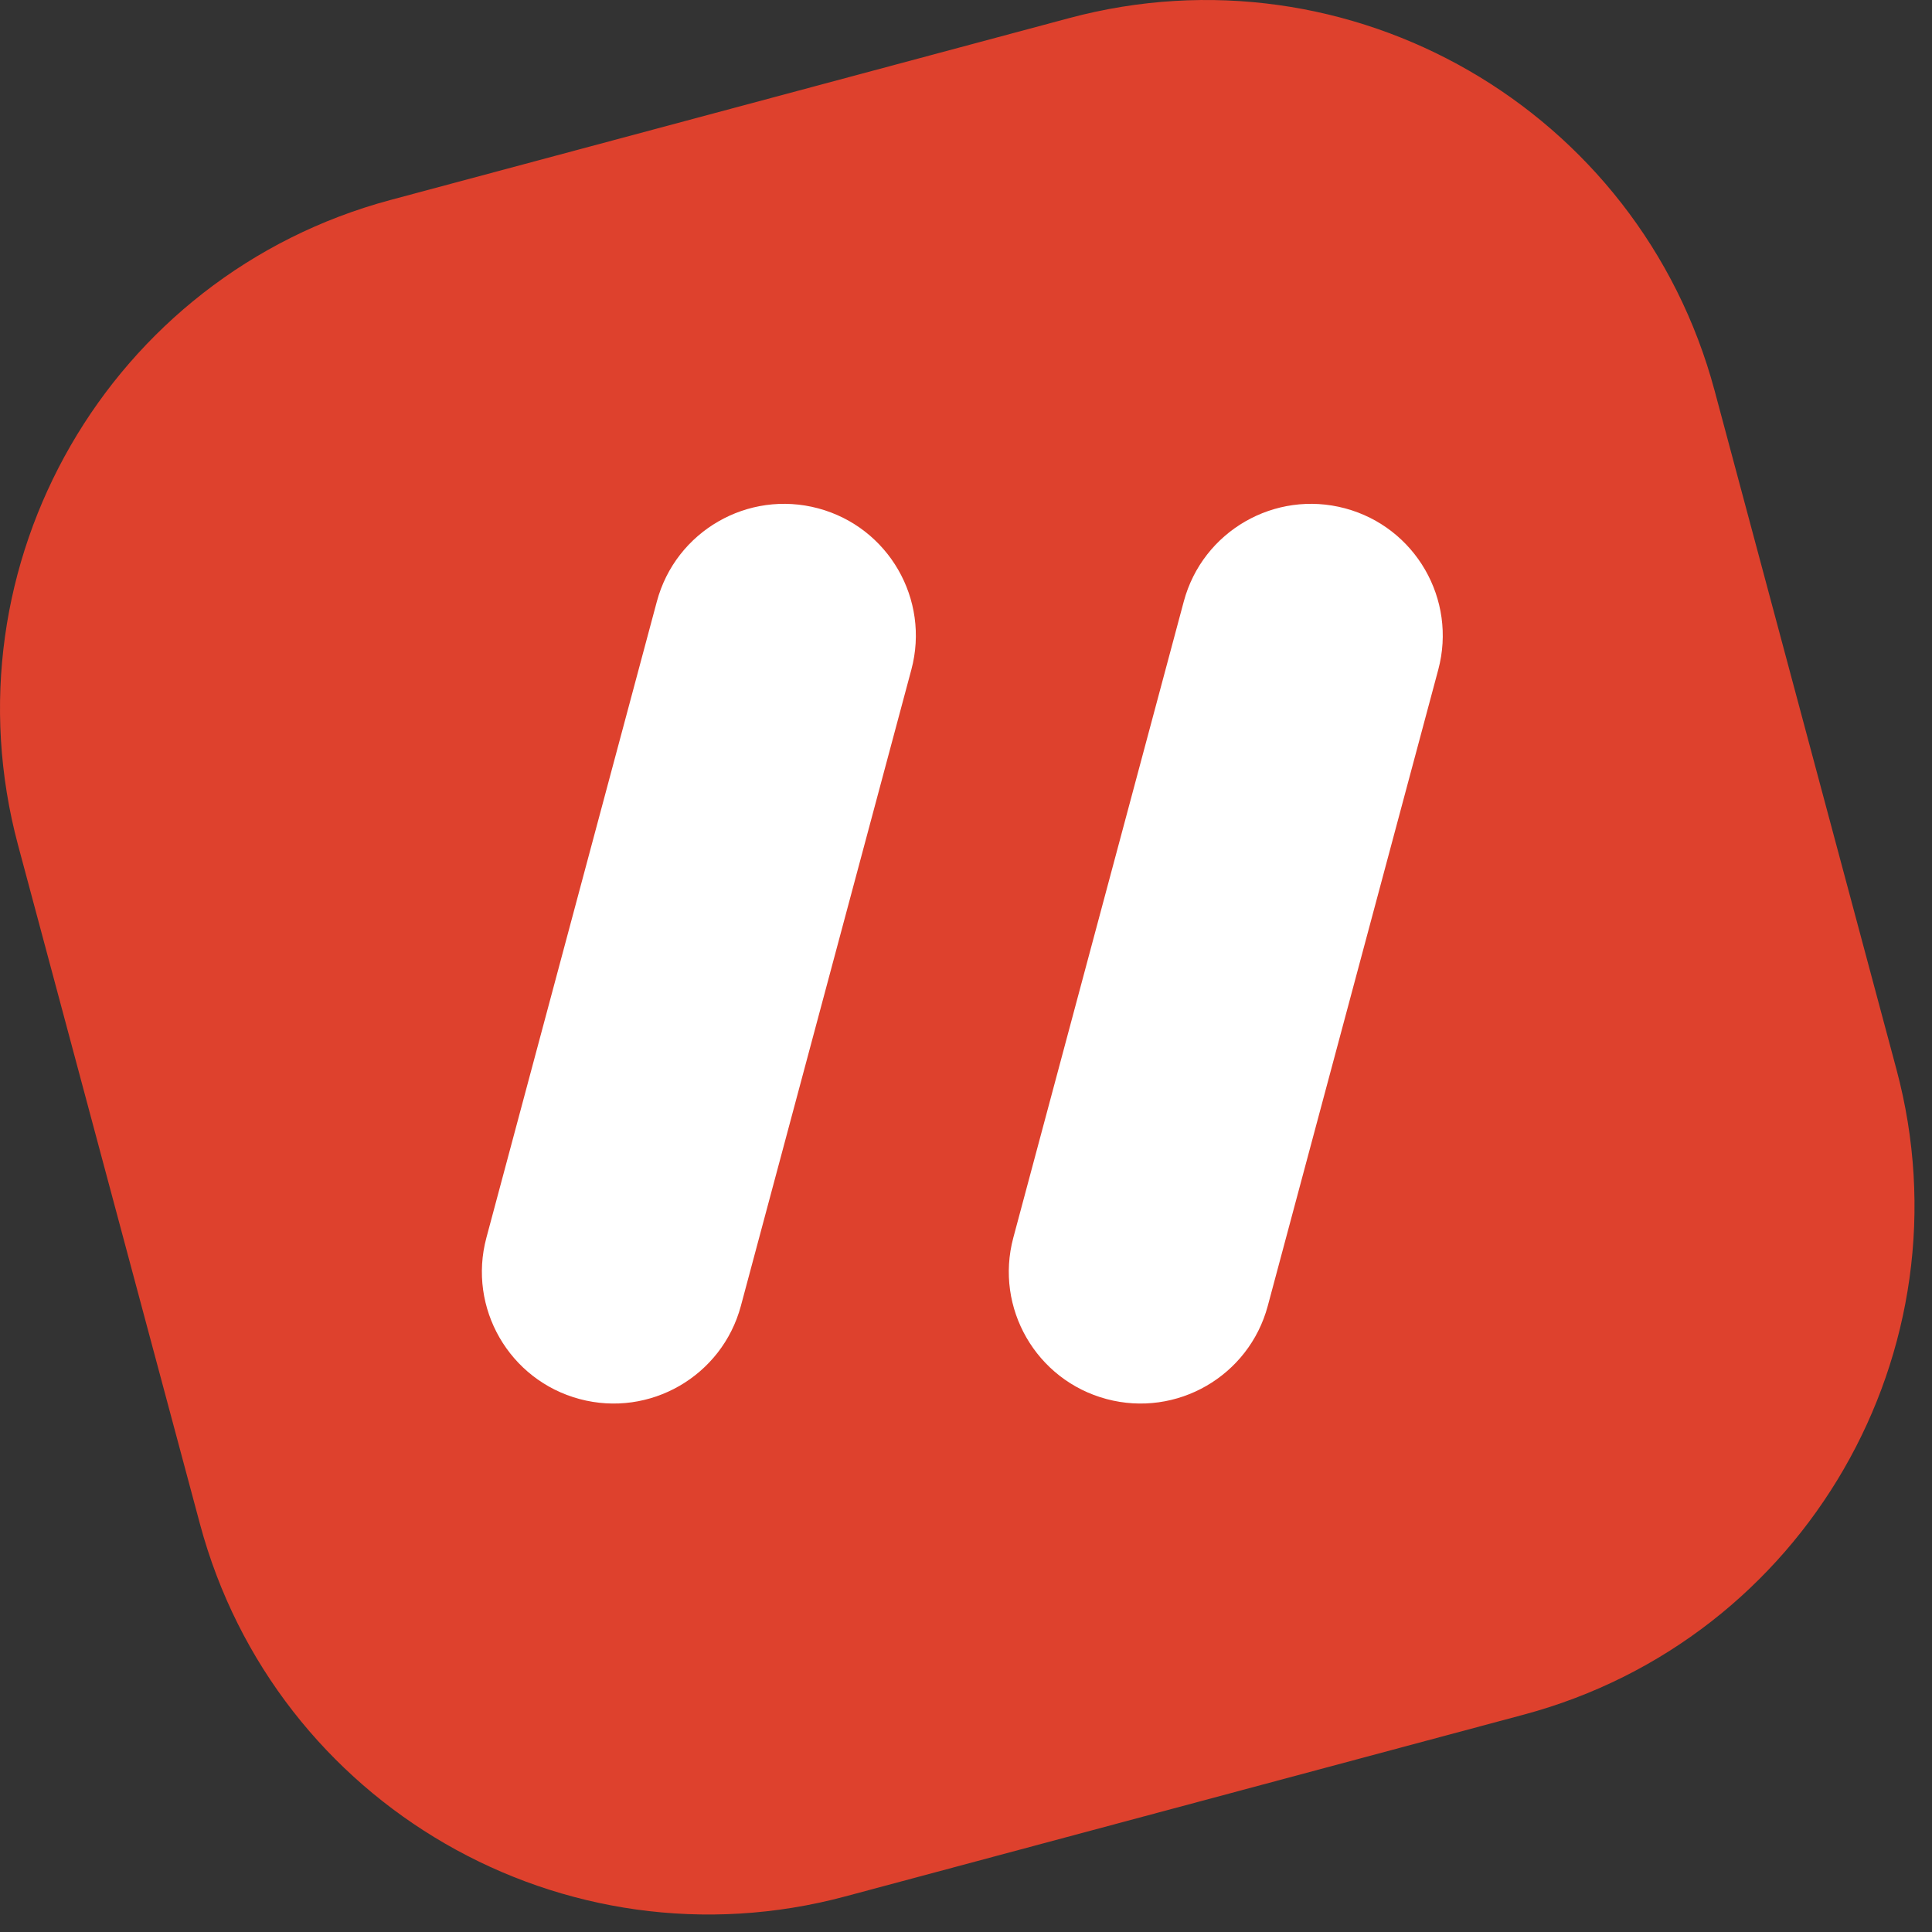
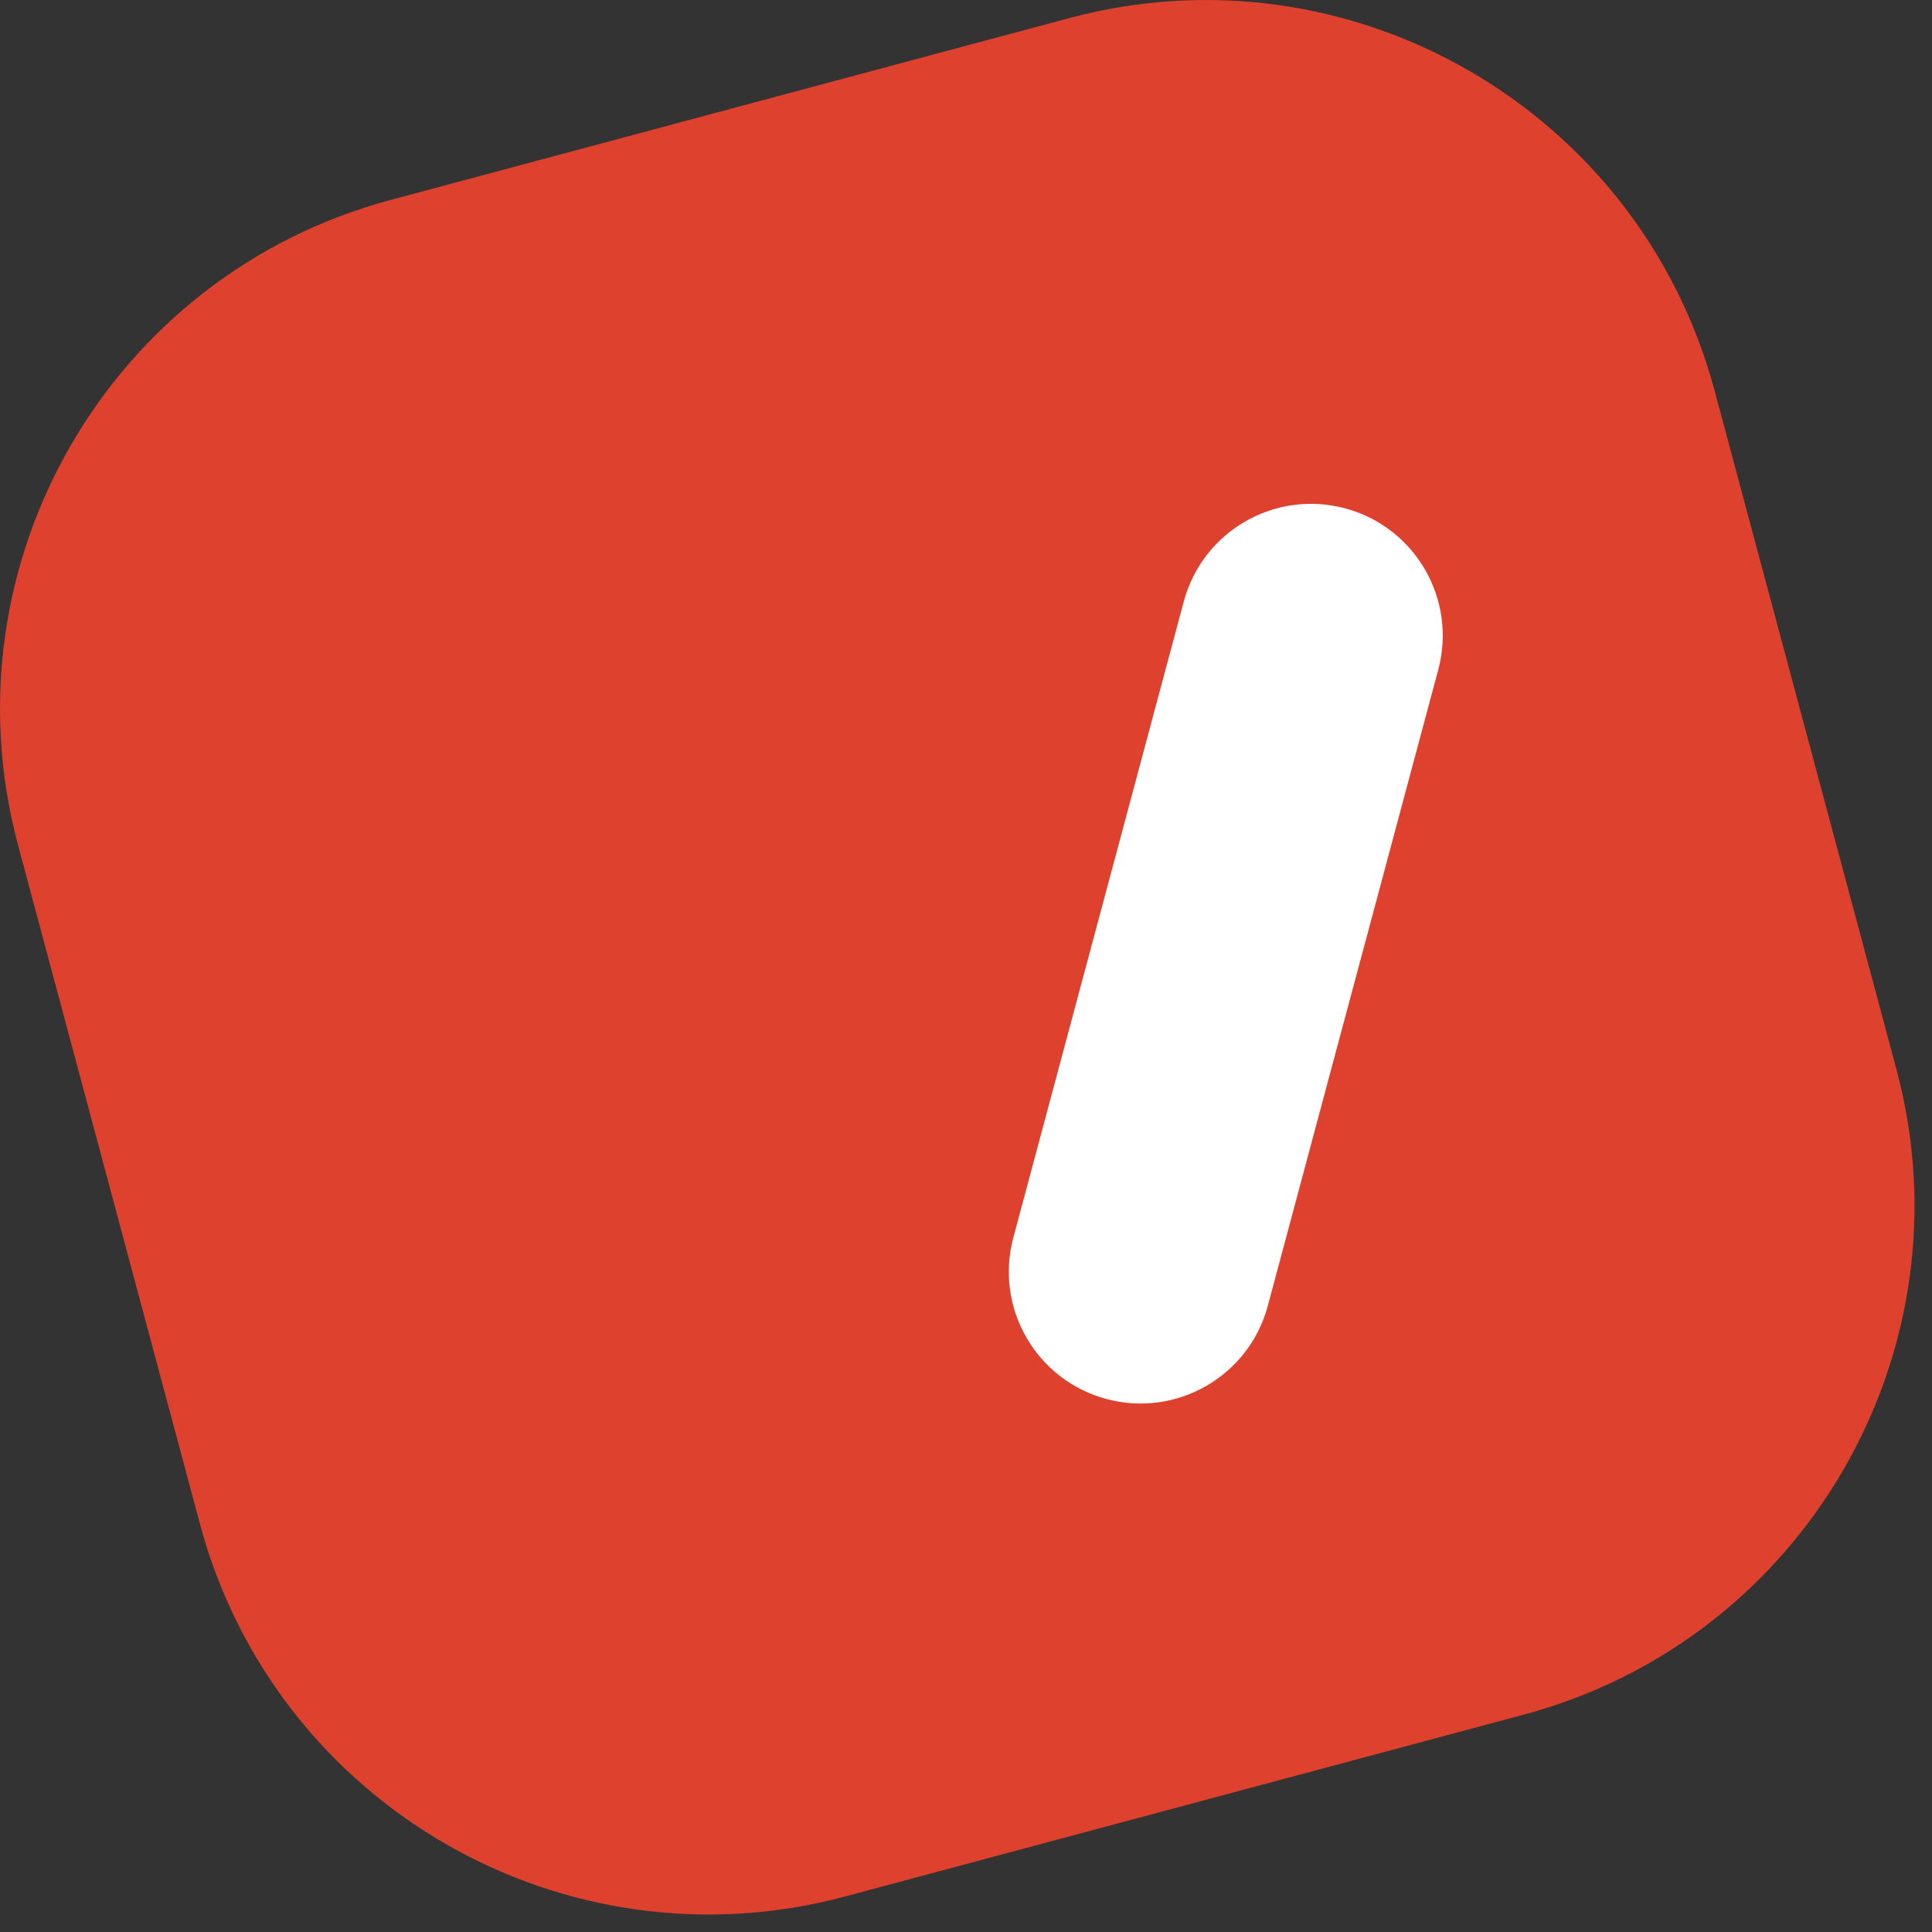
<svg xmlns="http://www.w3.org/2000/svg" width="100" height="100" viewBox="0 0 100 100" fill="none">
  <rect x="0" y="0" width="100" height="100" fill="#333333" stroke="none" />
  <path d="M0.936 43.75C-2.962 29.201 5.672 14.246 20.221 10.348L55.345 0.936C69.894 -2.962 84.849 5.672 88.748 20.221L98.159 55.345C102.058 69.894 93.423 84.849 78.874 88.748L43.75 98.159C29.201 102.058 14.246 93.424 10.348 78.874L0.936 43.75Z" fill="#DE412D" />
-   <path d="M33.999 31.133C34.974 27.496 38.712 25.338 42.35 26.312C45.987 27.287 48.146 31.026 47.171 34.663L38.348 67.592C37.373 71.229 33.634 73.388 29.997 72.413C26.36 71.439 24.201 67.7 25.176 64.063L33.999 31.133Z" fill="white" />
  <path d="M61.272 31.133C62.247 27.496 65.985 25.338 69.623 26.312C73.26 27.287 75.418 31.026 74.444 34.663L65.62 67.592C64.646 71.229 60.907 73.388 57.27 72.413C53.633 71.439 51.474 67.7 52.449 64.063L61.272 31.133Z" fill="white" />
</svg>